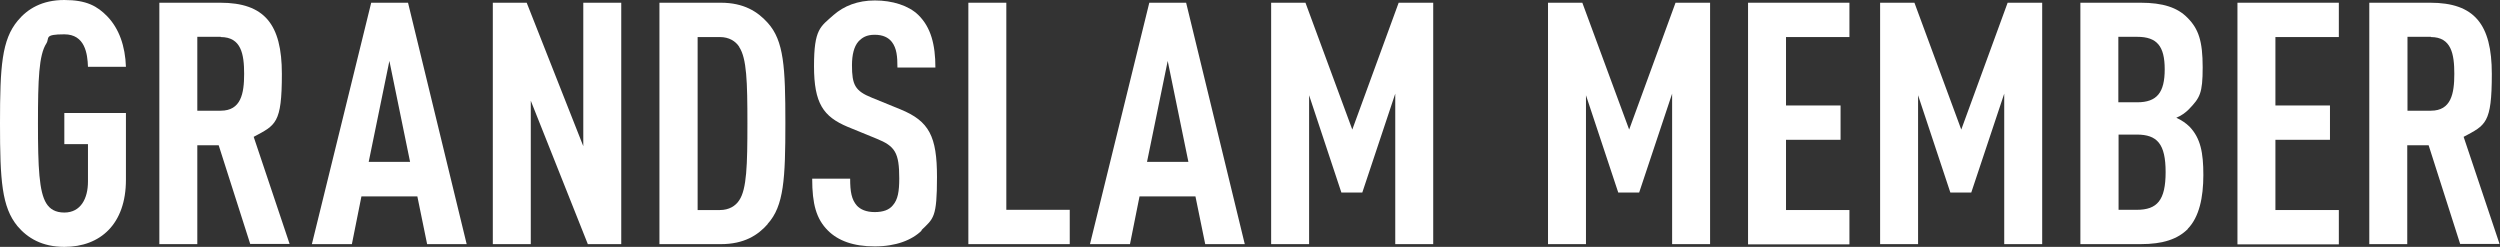
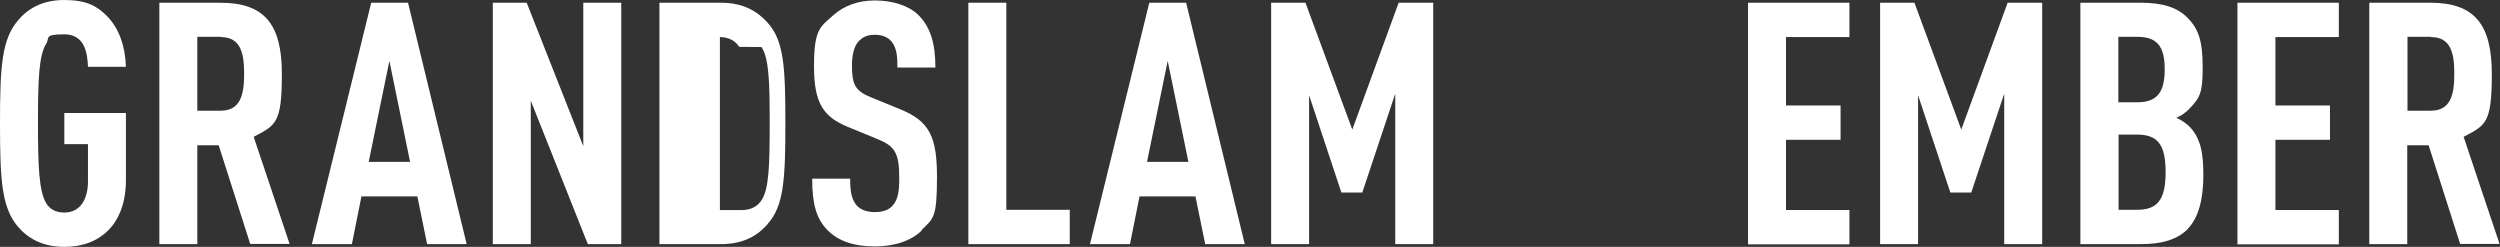
<svg xmlns="http://www.w3.org/2000/svg" id="_レイヤー_2" version="1.1" viewBox="0 0 1099.8 108.6">
  <rect x="0" y="0" width="1099.8" height="108.6" fill="#333333" stroke="none" />
  <defs>
    <style>
      .st0 {
        fill: #fff;
      }
    </style>
  </defs>
  <g id="_レイヤー_1-2">
    <g>
      <path class="st0" d="M28.3,108.6c-9.8,0-16.2-3.9-20.6-9.1C.8,91.1,0,79.5,0,54.3S.8,17.5,7.8,9.1C12.1,3.9,18.5,0,28.3,0s14.5,2.7,18.9,7.2c5.2,5.4,7.9,13.1,8.2,22.2h-16.7c-.2-5.8-1.3-14.3-10.4-14.3s-6.4,1.6-7.9,4c-3.3,5.1-3.7,15.8-3.7,35.2s.5,30.1,3.7,35.2c1.5,2.4,3.9,4,7.9,4,7.3,0,10.4-6.3,10.4-13.6v-16.5h-10.4v-13.7h27.1v29.4c0,19.4-11.2,29.5-27.1,29.5h0Z" />
      <path class="st0" d="M110.1,107.4l-13.9-43.5h-9.4v43.5h-16.7V1.2h26.8c19.4,0,27.1,9.4,27.1,31.3s-2.7,22.5-12.4,27.7l15.8,47.1s-17.5,0-17.4,0ZM97.1,16.2h-10.3v32.5h10.3c8.9,0,10.3-7.5,10.3-16.2s-1.3-16.2-10.3-16.2h0Z" />
      <path class="st0" d="M187.9,107.4l-4.3-21h-24.6l-4.2,21h-17.6L163.3,1.2h16.2l25.8,106.2h-17.4ZM171.3,26.8l-9.1,44.4h18.2l-9.1-44.4h0Z" />
      <path class="st0" d="M258.6,107.4l-25.1-63.1v63.1h-16.7V1.2h14.9l24.9,63.1V1.2h16.7v106.2h-14.8Z" />
-       <path class="st0" d="M337.7,98.6c-4.3,4.9-10.4,8.8-20.6,8.8h-27V1.2h27c10.1,0,16.2,3.9,20.6,8.8,7.2,7.9,7.8,19.7,7.8,44.1s-.6,36.5-7.8,44.4ZM325.2,20.6c-1.6-2.5-4.5-4.3-8.5-4.3h-9.8v76.1h9.8c4,0,6.9-1.8,8.5-4.3,3.3-4.9,3.6-15.4,3.6-33.8s-.3-28.6-3.6-33.6Z" />
+       <path class="st0" d="M337.7,98.6c-4.3,4.9-10.4,8.8-20.6,8.8h-27V1.2h27c10.1,0,16.2,3.9,20.6,8.8,7.2,7.9,7.8,19.7,7.8,44.1s-.6,36.5-7.8,44.4ZM325.2,20.6c-1.6-2.5-4.5-4.3-8.5-4.3v76.1h9.8c4,0,6.9-1.8,8.5-4.3,3.3-4.9,3.6-15.4,3.6-33.8s-.3-28.6-3.6-33.6Z" />
      <path class="st0" d="M405.5,101.4c-4.3,4.2-11.3,7-20.7,7s-16.1-2.5-20.6-7c-5.1-5.1-6.9-11.6-6.9-22.8h16.7c0,5.7.6,9.2,3,11.9,1.5,1.6,4,2.8,7.8,2.8s6.4-1,8-3c2.2-2.5,2.8-6.1,2.8-11.8,0-11.3-1.8-14.2-10-17.5l-12.7-5.2c-10.7-4.5-14.8-10.3-14.8-26.7s2.8-17.3,8.6-22.5c4.6-4,10.6-6.4,18.2-6.4s14.8,2.2,19.1,6.4c5.5,5.4,7.5,13,7.5,23.1h-16.7c0-4.8-.3-8.5-2.5-11.3-1.5-1.9-3.9-3.1-7.5-3.1s-5.5,1.2-7.2,3c-1.9,2.2-2.8,5.8-2.8,10.4,0,8.6,1.3,11.3,8.8,14.3l12.5,5.1c12.7,5.2,16.1,11.9,16.1,29.8s-1.5,18.2-6.9,23.4h0Z" />
      <path class="st0" d="M426,107.4V1.2h16.7v91.1h27.9v15.1h-44.6Z" />
      <path class="st0" d="M530.2,107.4l-4.3-21h-24.6l-4.2,21h-17.6L505.6,1.2h16.2l25.8,106.2h-17.5,0ZM513.7,26.8l-9.1,44.4h18.2l-9.1-44.4h0Z" />
      <path class="st0" d="M613.8,107.4V41.2l-14.5,43.5h-9.2l-14.2-42.8v65.5h-16.7V1.2h15.1l20.6,55.8,20.4-55.8h15.2v106.2s-16.7,0-16.7,0Z" />
-       <path class="st0" d="M735.6,107.4V41.2l-14.5,43.5h-9.2l-14.2-42.8v65.5h-16.7V1.2h15.1l20.6,55.8,20.4-55.8h15.2v106.2s-16.7,0-16.7,0Z" />
      <path class="st0" d="M769,107.4V1.2h44.6v15.1h-27.9v30.1h24v15.1h-24v30.9h27.9v15.1h-44.6Z" />
      <path class="st0" d="M881.7,107.4V41.2l-14.5,43.5h-9.2l-14.2-42.8v65.5h-16.7V1.2h15.1l20.6,55.8,20.4-55.8h15.2v106.2s-16.7,0-16.7,0Z" />
      <path class="st0" d="M962.5,100.7c-4.5,4.5-10.9,6.7-20.9,6.7h-26.4V1.2h26.5c9.8,0,16.2,2.1,20.6,6.6,4.9,4.9,6.7,10.3,6.7,21.8s-1.2,13.4-6.1,18.5c-1.5,1.5-3.3,2.8-5.5,3.7,2.2,1,4.3,2.4,5.8,3.9,4.9,5.1,6.1,11.5,6.1,21.3s-1.8,18.5-6.9,23.7h0ZM940.2,16.2h-8.3v28.8h8.3c8.7,0,12.1-4.3,12.1-14.5s-3.4-14.3-12.1-14.3ZM940,59.2h-8v33.1h8c9,0,12.7-4.2,12.7-16.6s-3.7-16.5-12.7-16.5h0Z" />
      <path class="st0" d="M984.3,107.4V1.2h44.6v15.1h-27.9v30.1h24v15.1h-24v30.9h27.9v15.1h-44.6,0Z" />
      <path class="st0" d="M1082.3,107.4l-13.9-43.5h-9.4v43.5h-16.7V1.2h26.8c19.4,0,27.1,9.4,27.1,31.3s-2.7,22.5-12.4,27.7l15.8,47.1h-17.4,0ZM1069.4,16.2h-10.3v32.5h10.3c8.9,0,10.3-7.5,10.3-16.2s-1.3-16.2-10.3-16.2h0Z" />
    </g>
  </g>
</svg>